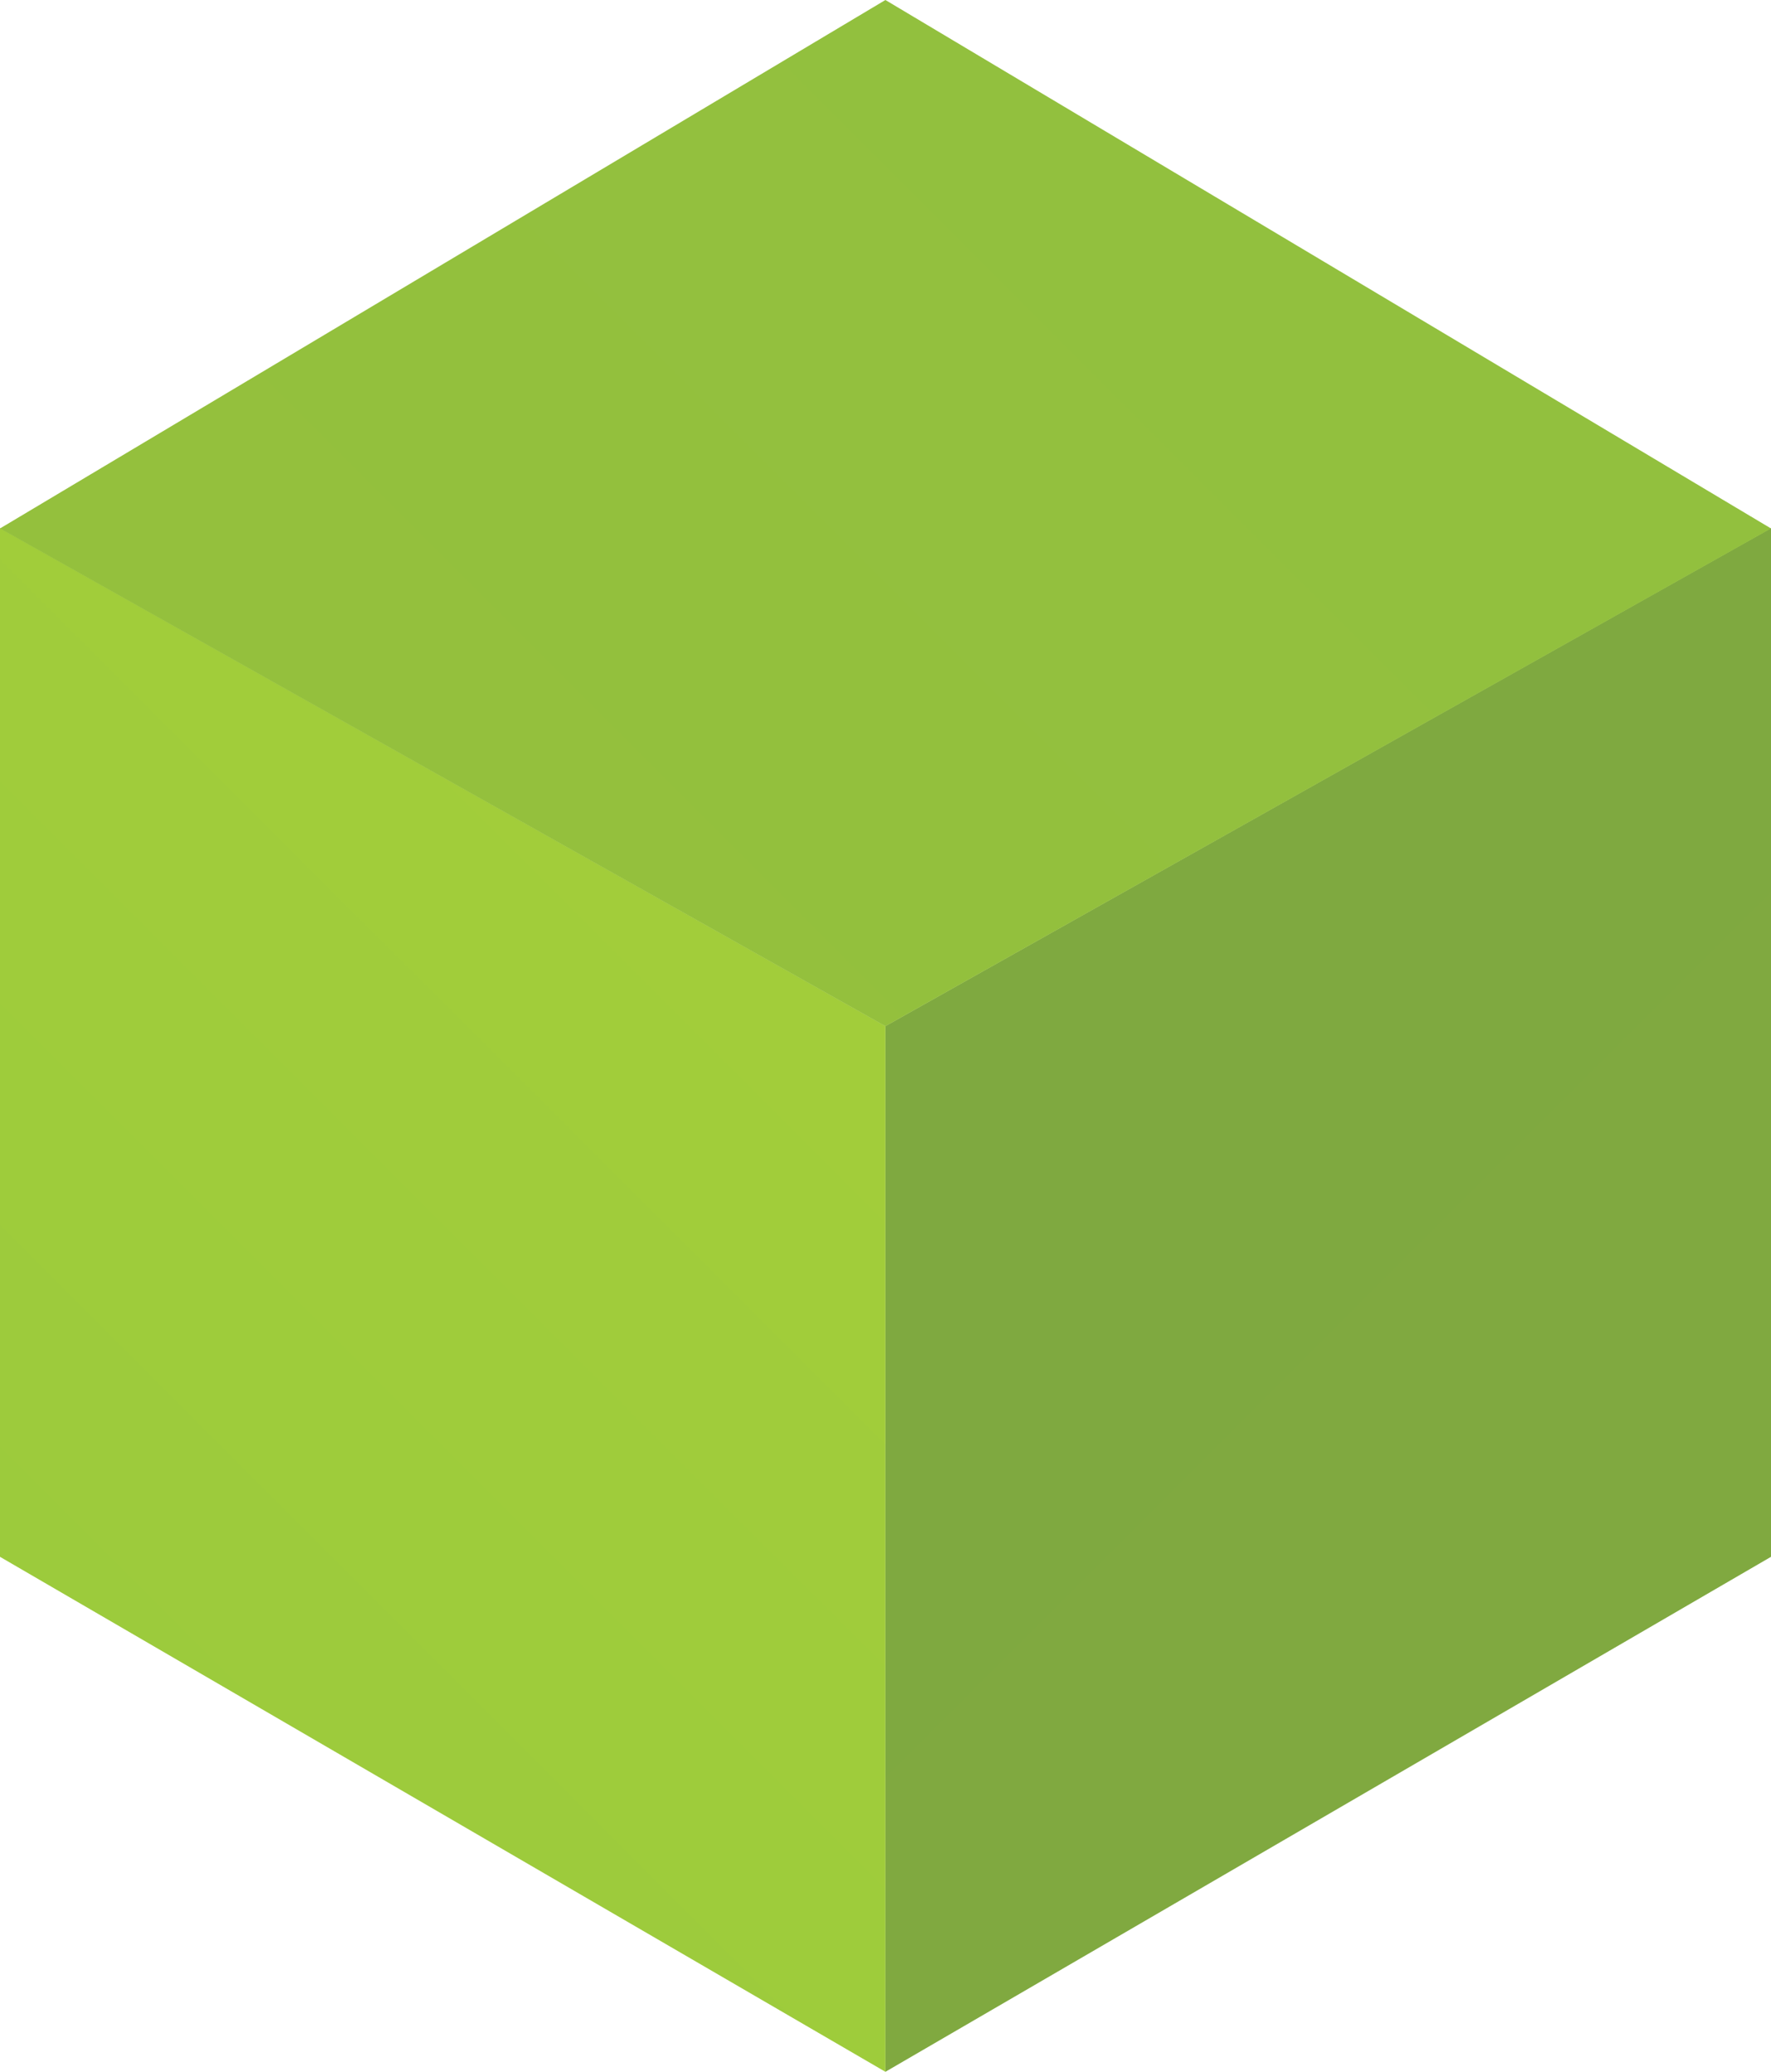
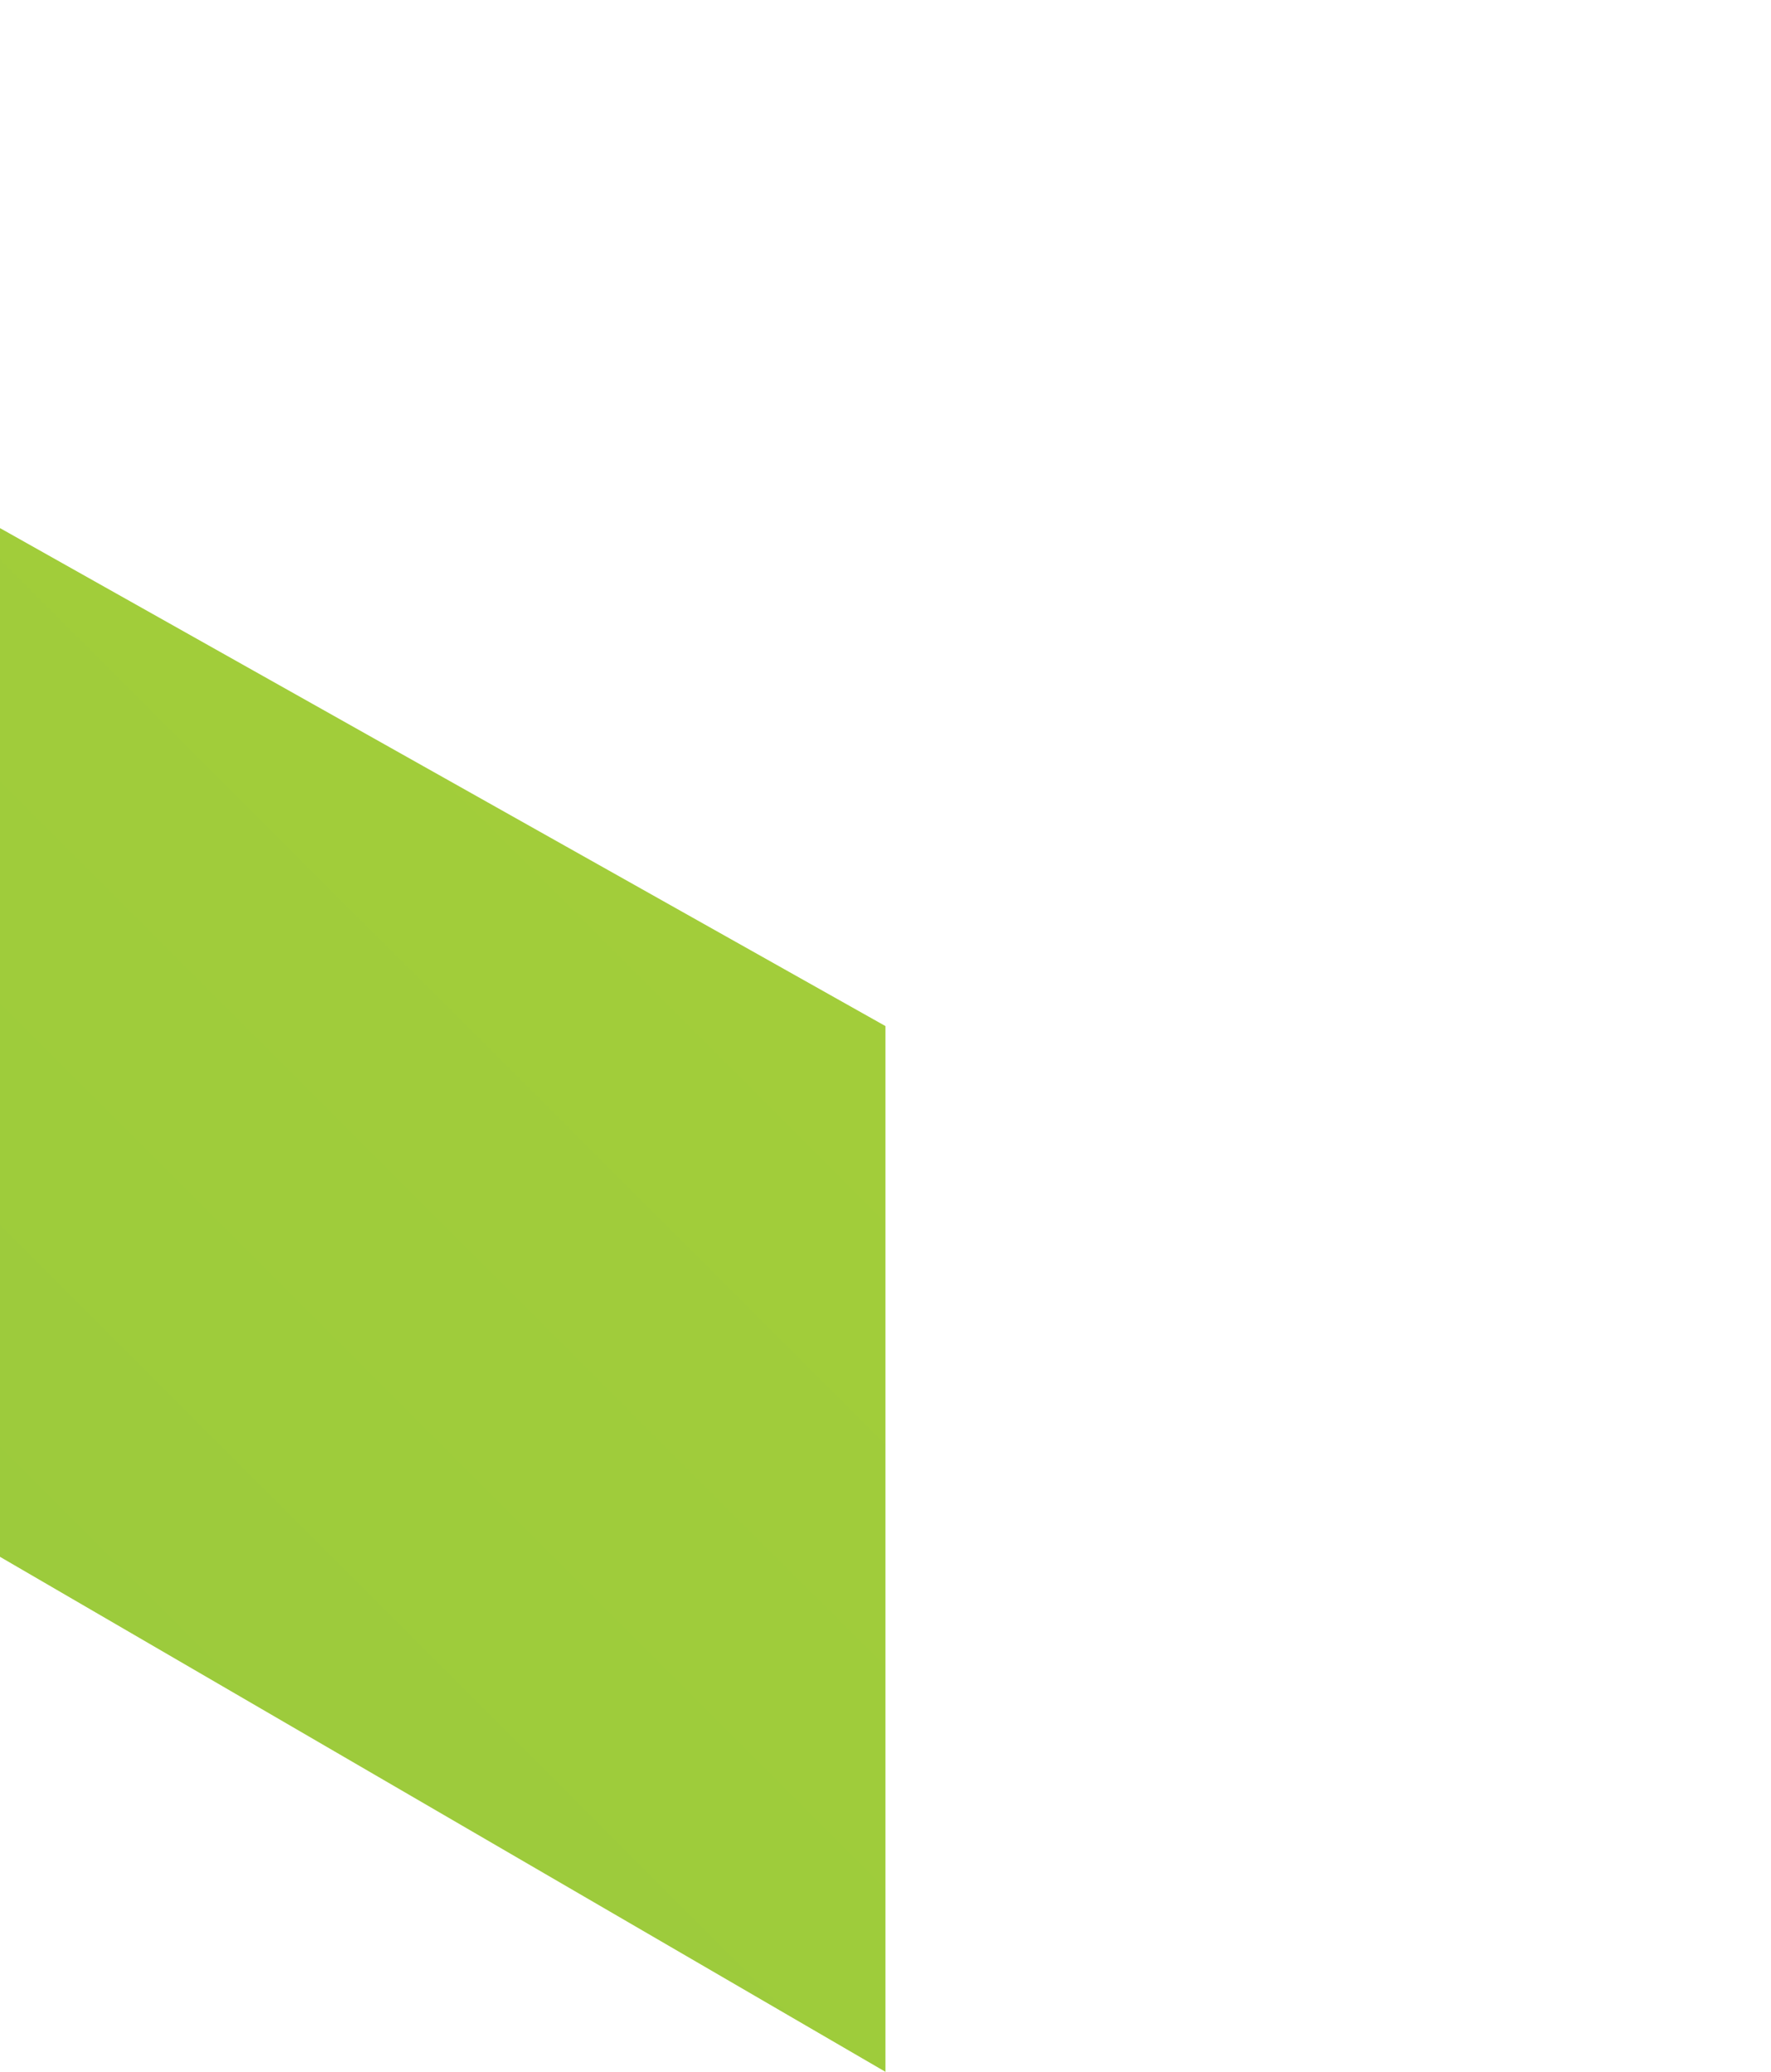
<svg xmlns="http://www.w3.org/2000/svg" id="Layer_1" data-name="Layer 1" viewBox="0 0 99.83 116.75">
  <defs>
    <style>.cls-1{fill:url(#linear-gradient);}.cls-2{fill:url(#linear-gradient-2);}.cls-3{fill:url(#linear-gradient-3);}</style>
    <linearGradient id="linear-gradient" x1="55.5" y1="53.88" x2="95.41" y2="93.8" gradientUnits="userSpaceOnUse">
      <stop offset="0.04" stop-color="#7fa940" />
      <stop offset="0.98" stop-color="#80a940" />
    </linearGradient>
    <linearGradient id="linear-gradient-2" x1="38.38" y1="53.89" x2="78.29" y2="93.81" gradientTransform="matrix(-1, 0, 0, 1, 82.71, -0.01)" gradientUnits="userSpaceOnUse">
      <stop offset="0.04" stop-color="#a2cd3a" />
      <stop offset="0.98" stop-color="#9ccb3c" />
    </linearGradient>
    <linearGradient id="linear-gradient-3" x1="8.87" y1="5.86" x2="58.78" y2="55.77" gradientTransform="matrix(-1, 0, 0, 1, 82.71, -0.01)" gradientUnits="userSpaceOnUse">
      <stop offset="0.04" stop-color="#92c03e" />
      <stop offset="0.98" stop-color="#94c03d" />
    </linearGradient>
  </defs>
  <title>logo-mainpage-green</title>
-   <polygon class="cls-1" points="99.83 87.73 49.91 116.75 49.91 57.82 99.83 29.76 99.83 87.73" />
  <polygon class="cls-2" points="0 87.73 49.91 116.75 49.91 57.82 0 29.76 0 87.73" />
-   <polygon class="cls-3" points="0 29.78 49.91 57.83 99.83 29.78 49.91 0 0 29.78" />
</svg>